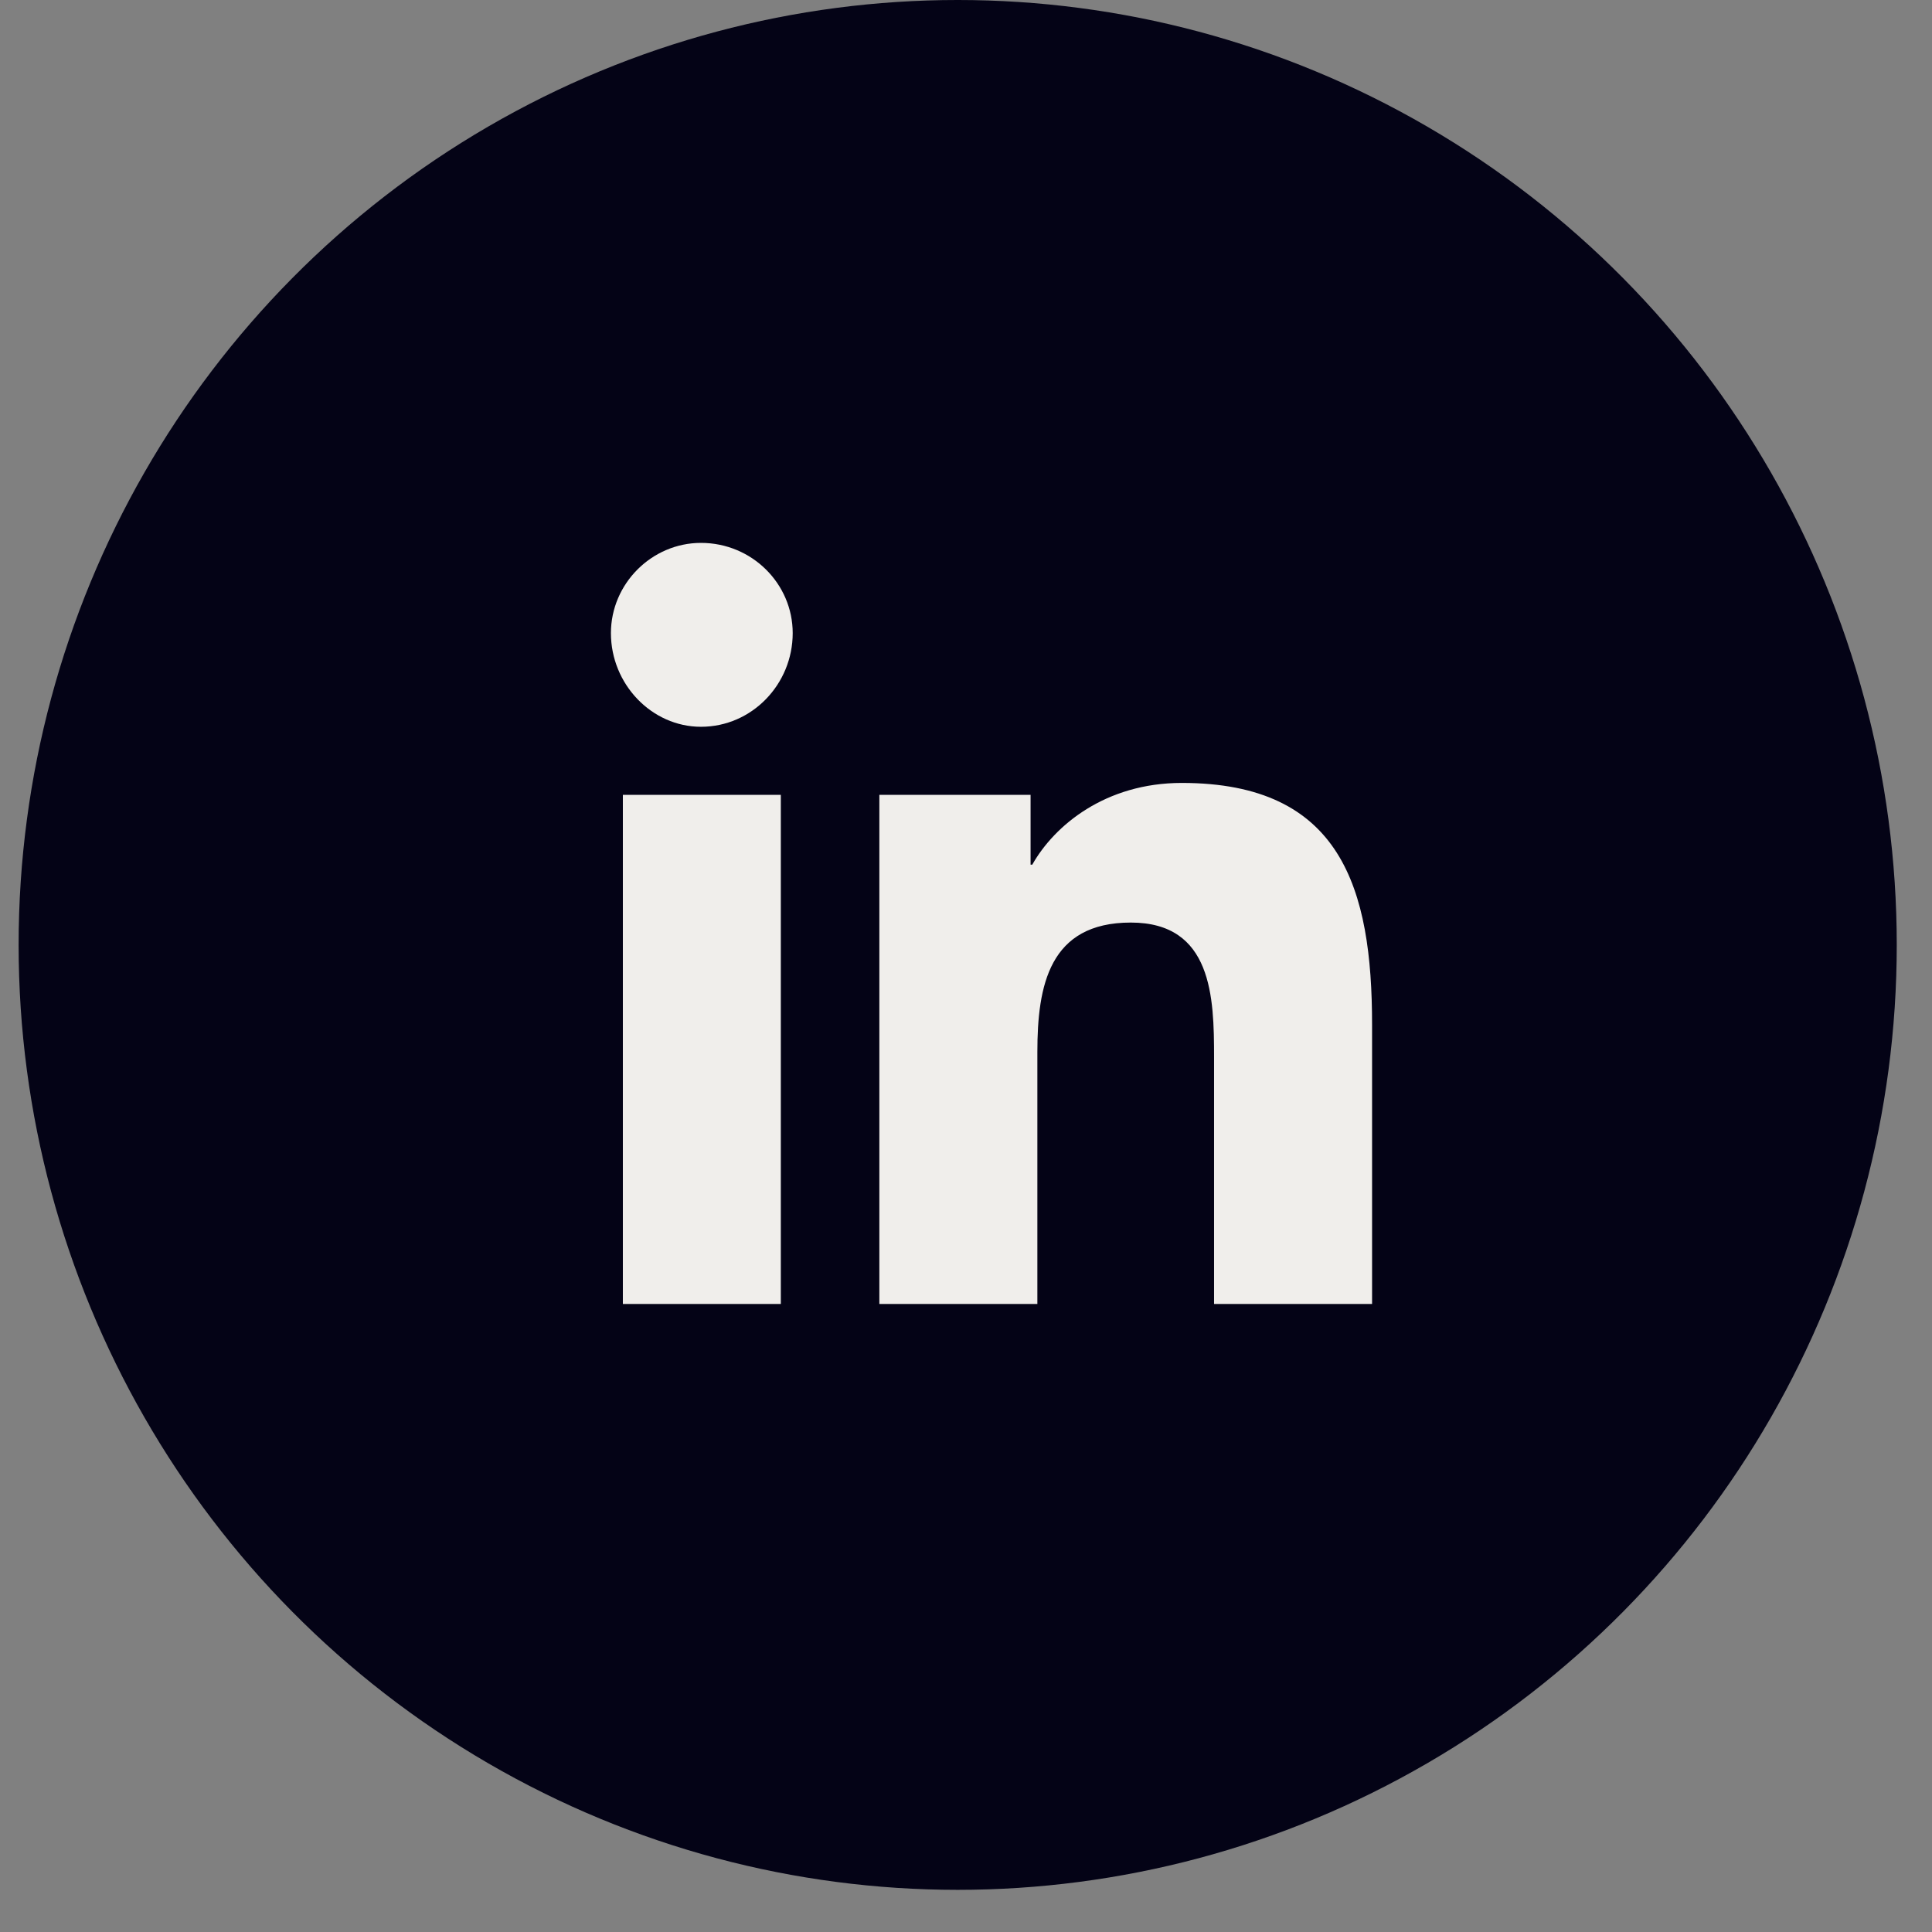
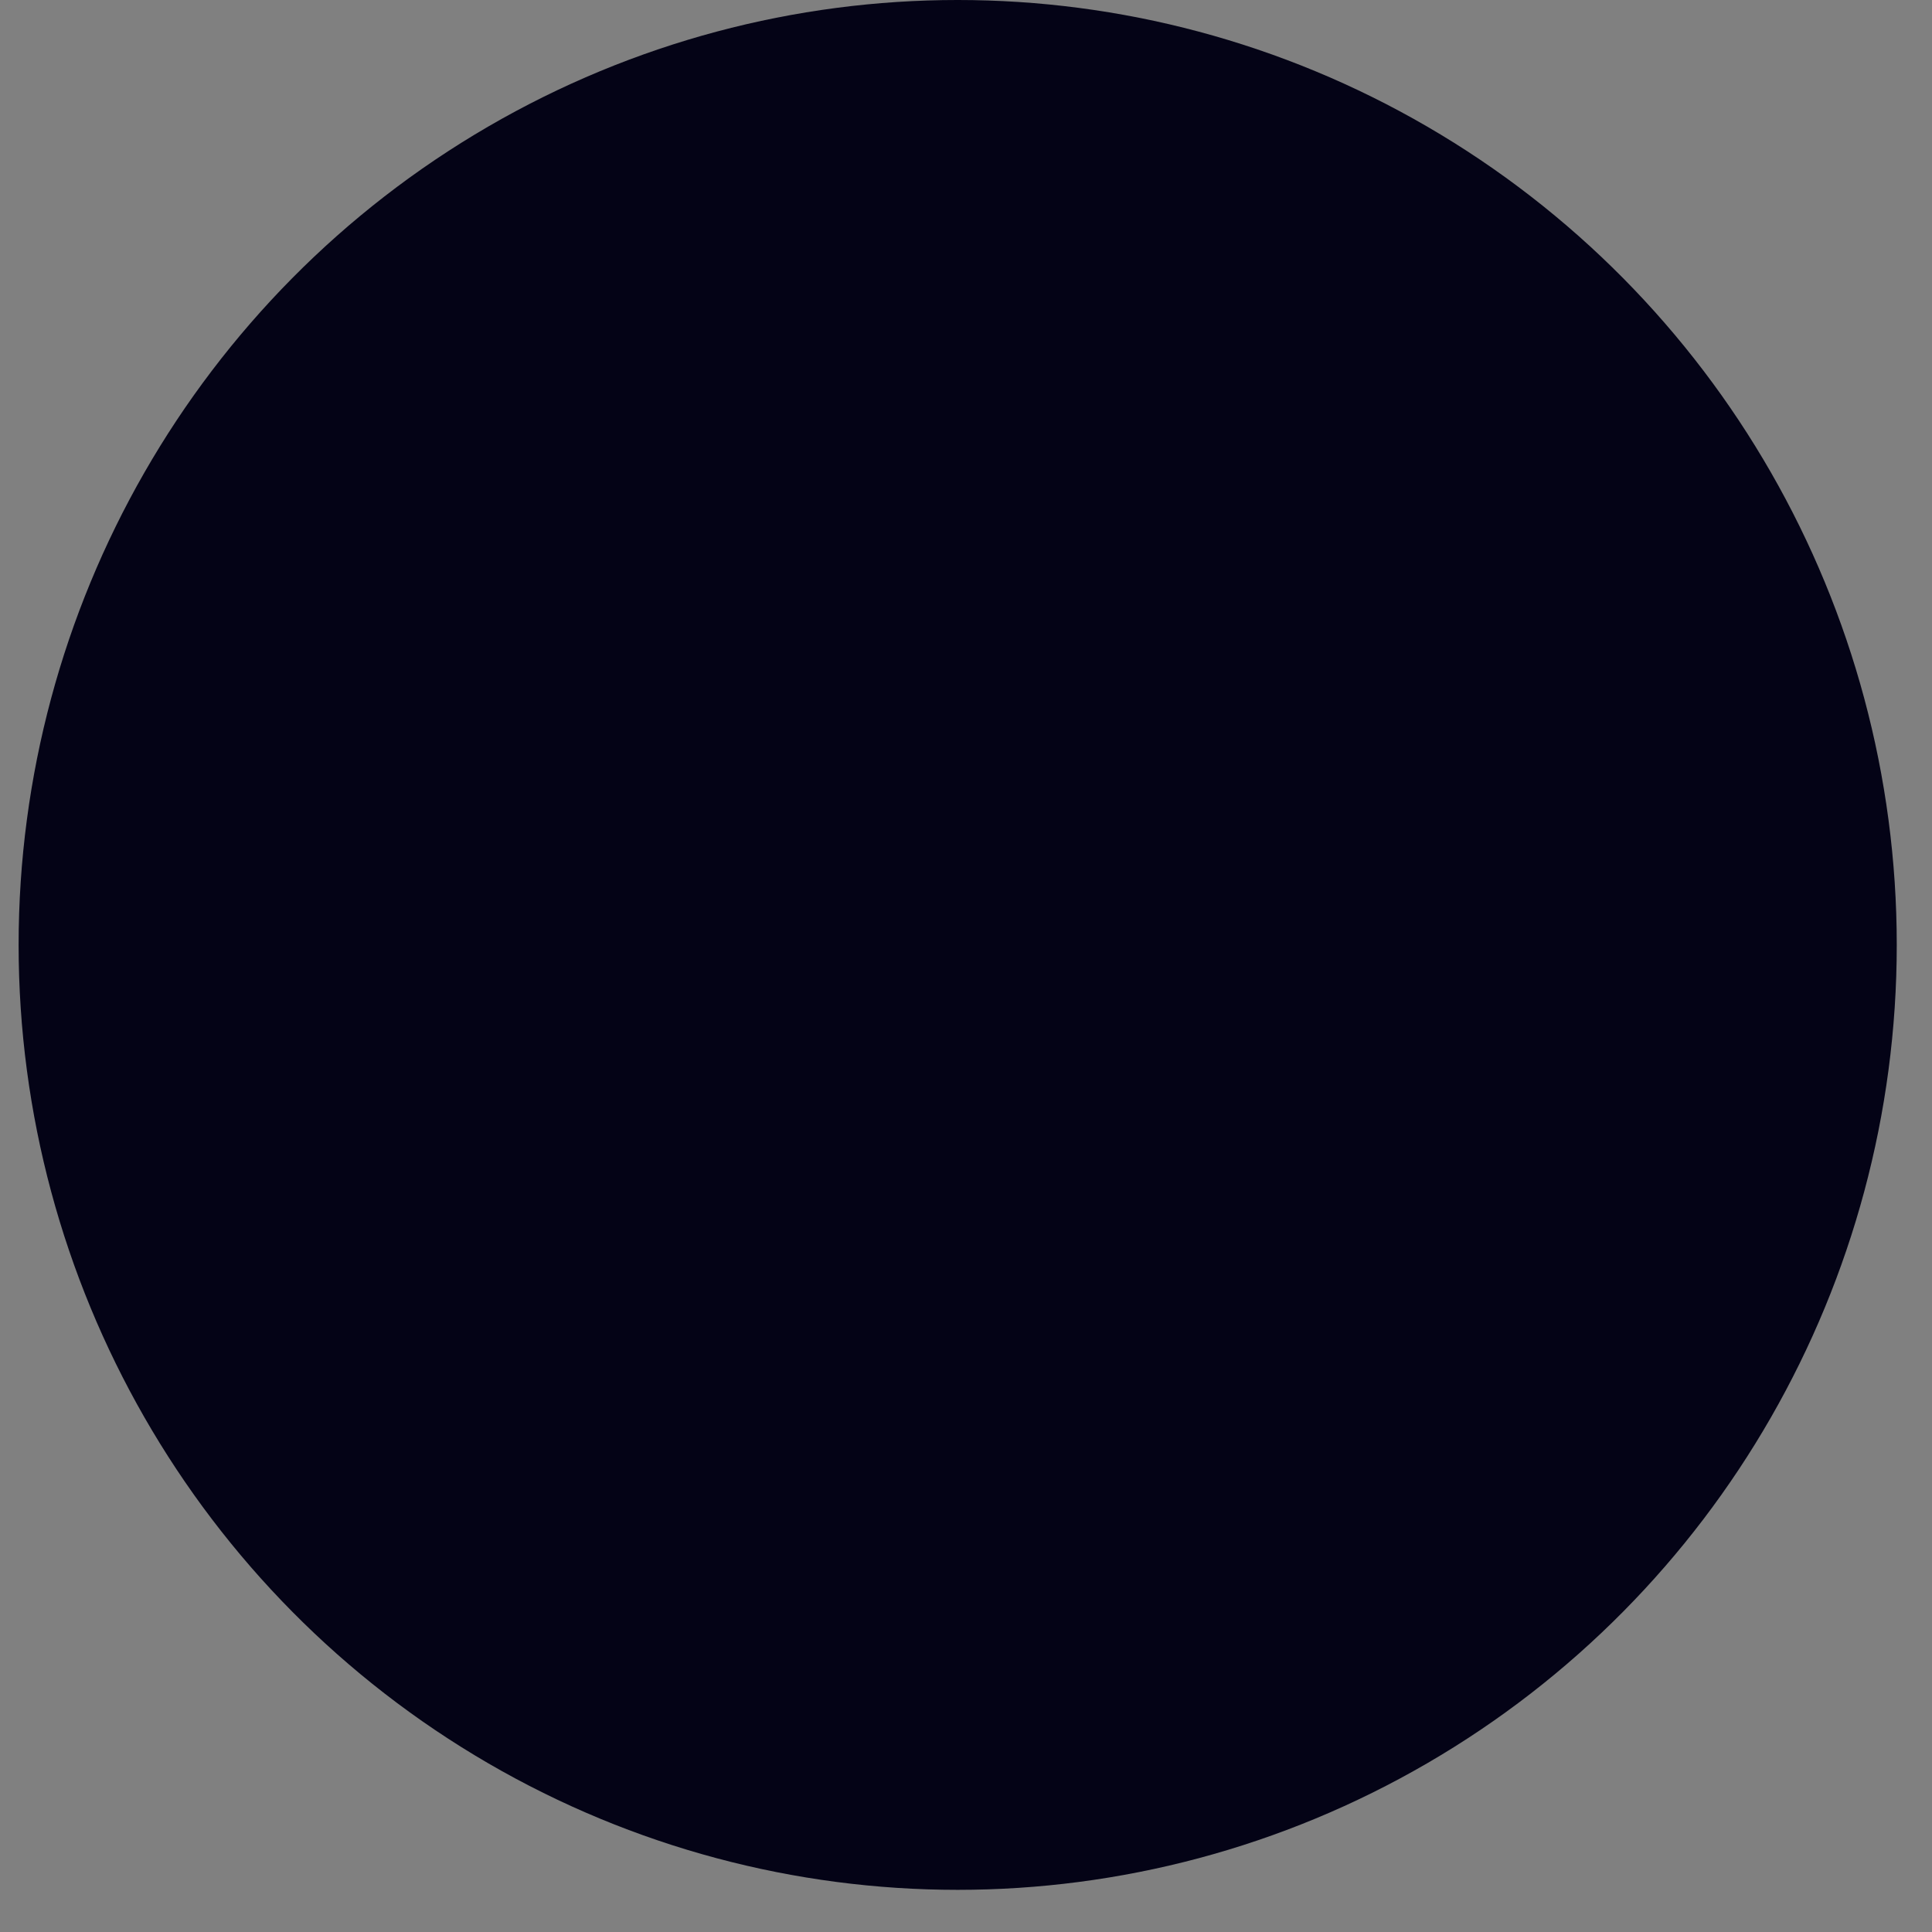
<svg xmlns="http://www.w3.org/2000/svg" width="33" height="33" viewBox="0 0 33 33" fill="none">
  <rect x="0" y="0" width="33" height="33" fill="#808080" stroke="none" />
  <ellipse cx="16.358" cy="16.14" rx="16.04" ry="16.14" fill="#040316" />
-   <path d="M13.337 22.273H10.639V13.577H13.337V22.273ZM11.973 12.414C11.132 12.414 10.435 11.687 10.435 10.814C10.435 9.971 11.132 9.273 11.973 9.273C12.844 9.273 13.54 9.971 13.54 10.814C13.54 11.687 12.844 12.414 11.973 12.414ZM23.407 22.273H20.737V18.056C20.737 17.038 20.708 15.758 19.315 15.758C17.922 15.758 17.719 16.834 17.719 17.968V22.273H15.02V13.577H17.603V14.769H17.632C18.009 14.1 18.88 13.373 20.186 13.373C22.913 13.373 23.436 15.177 23.436 17.503V22.273H23.407Z" fill="#F0EEEB" />
</svg>